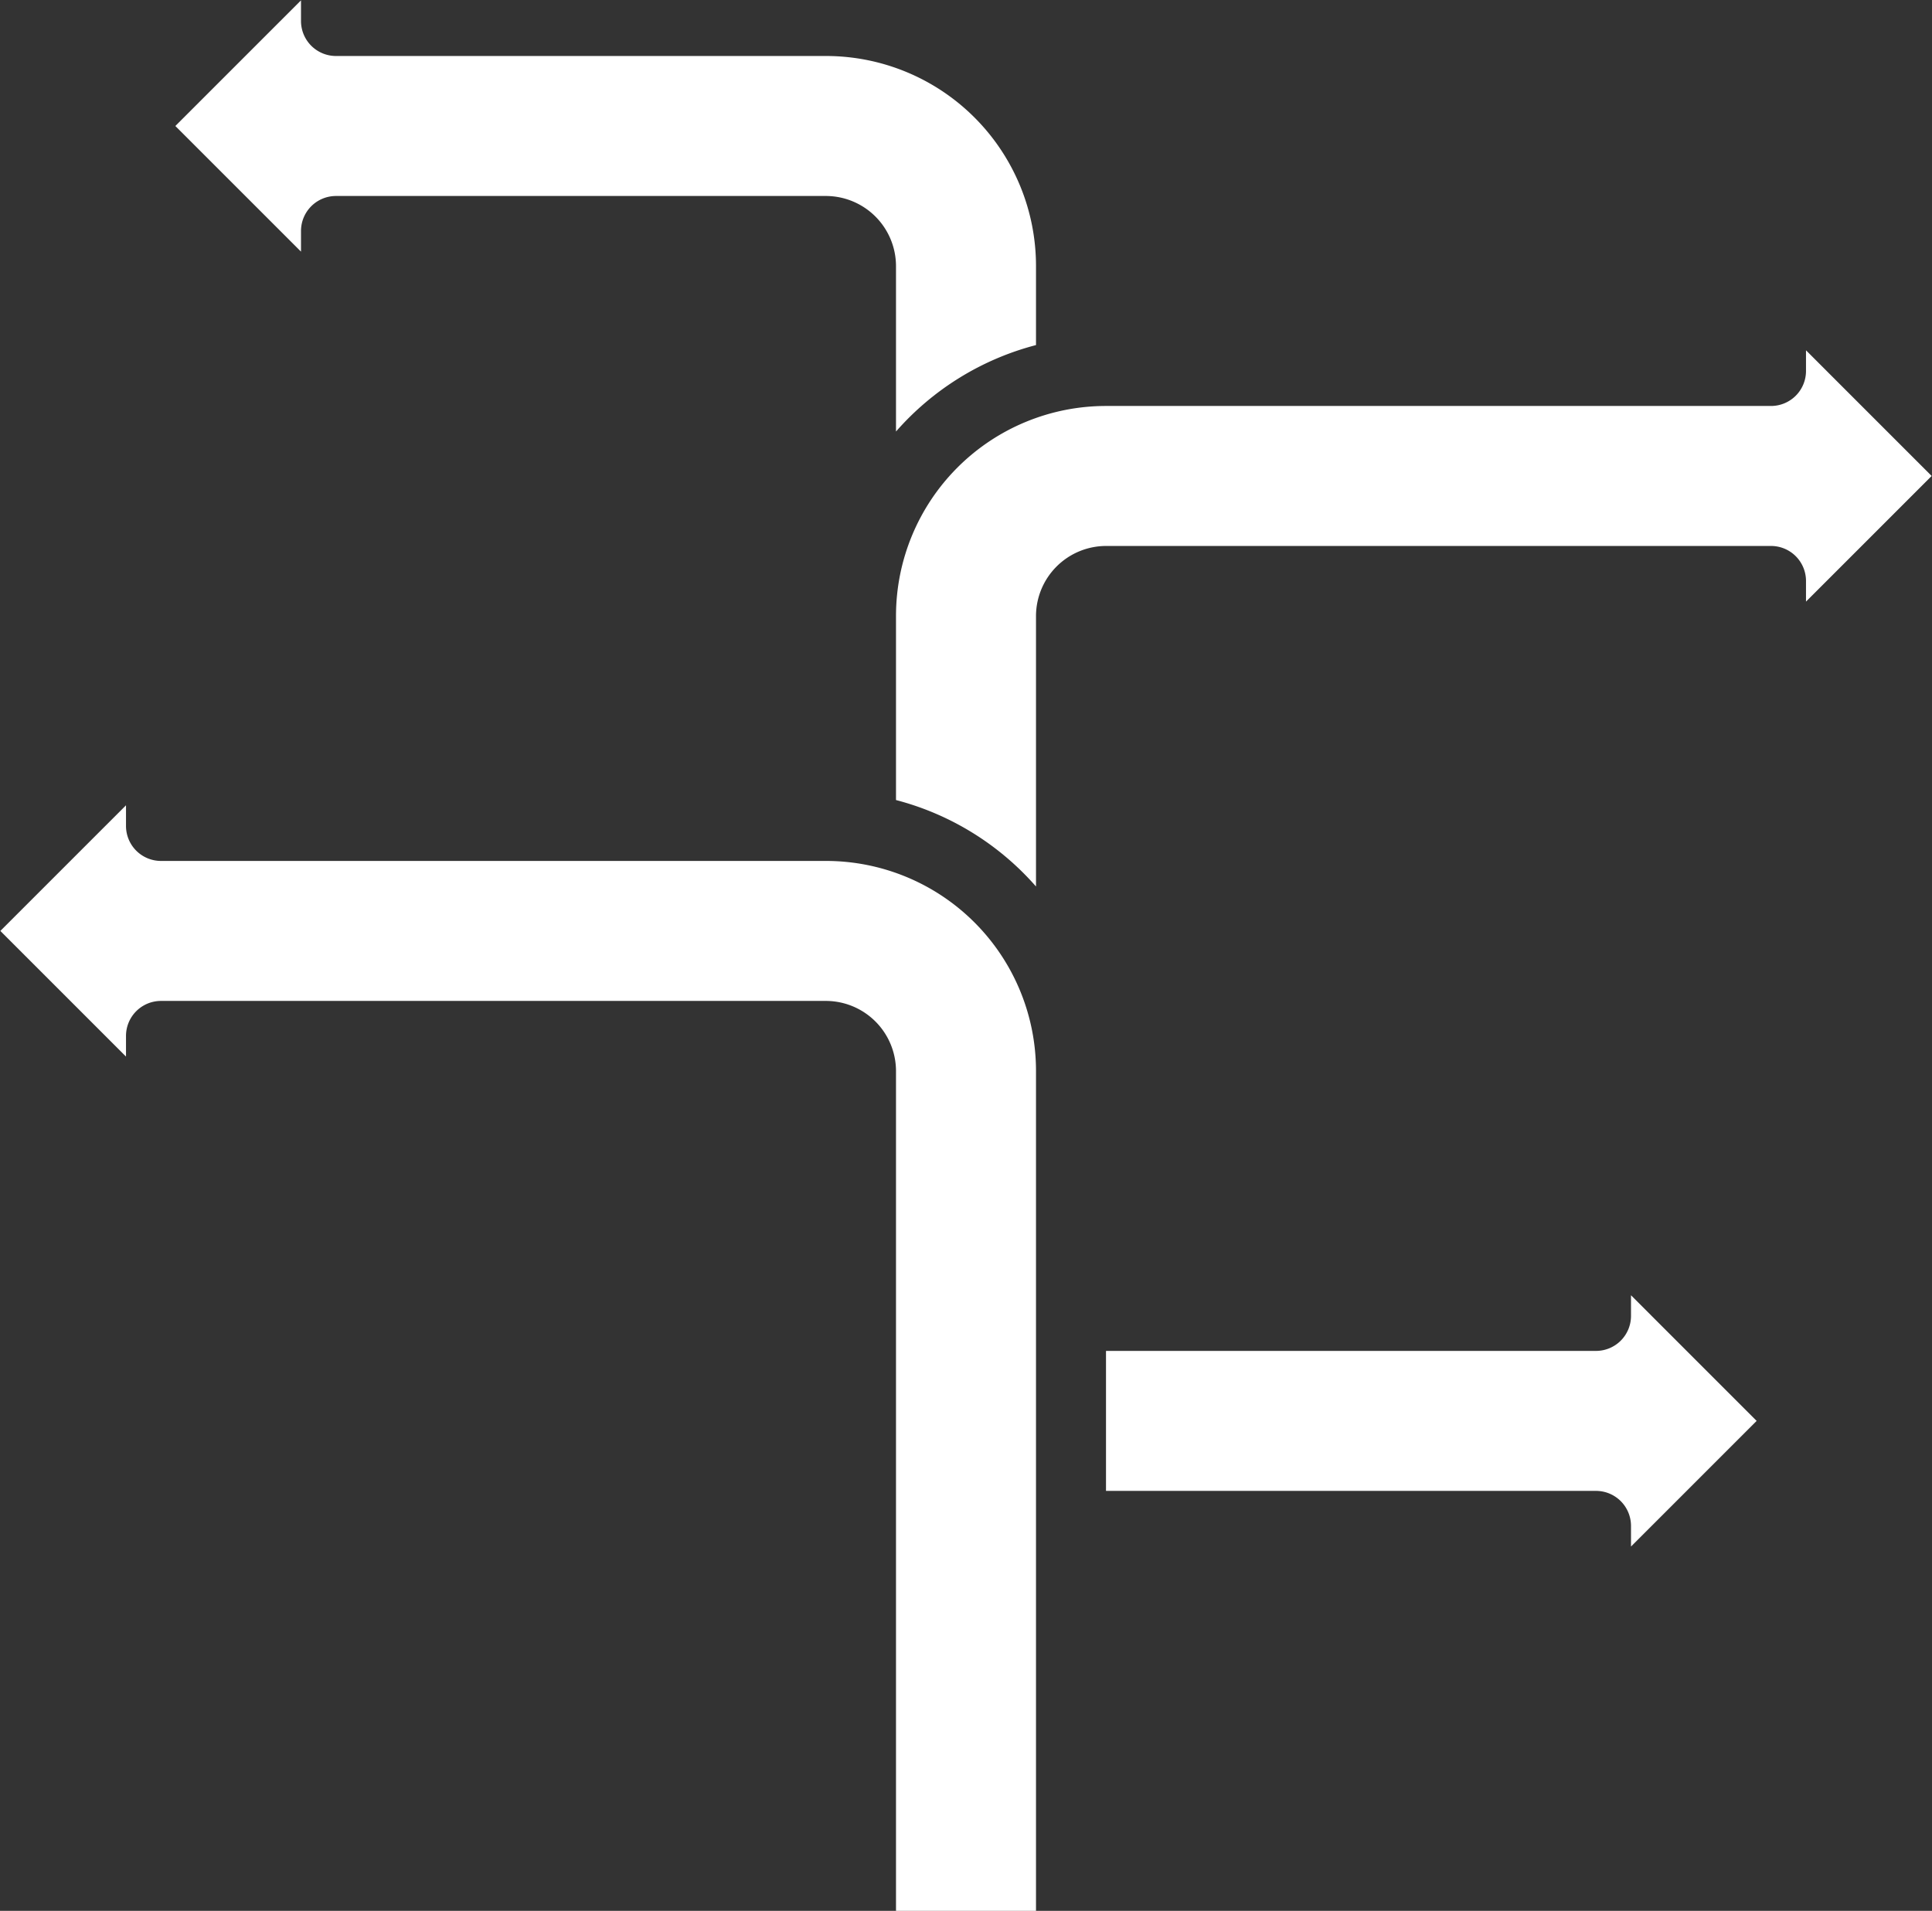
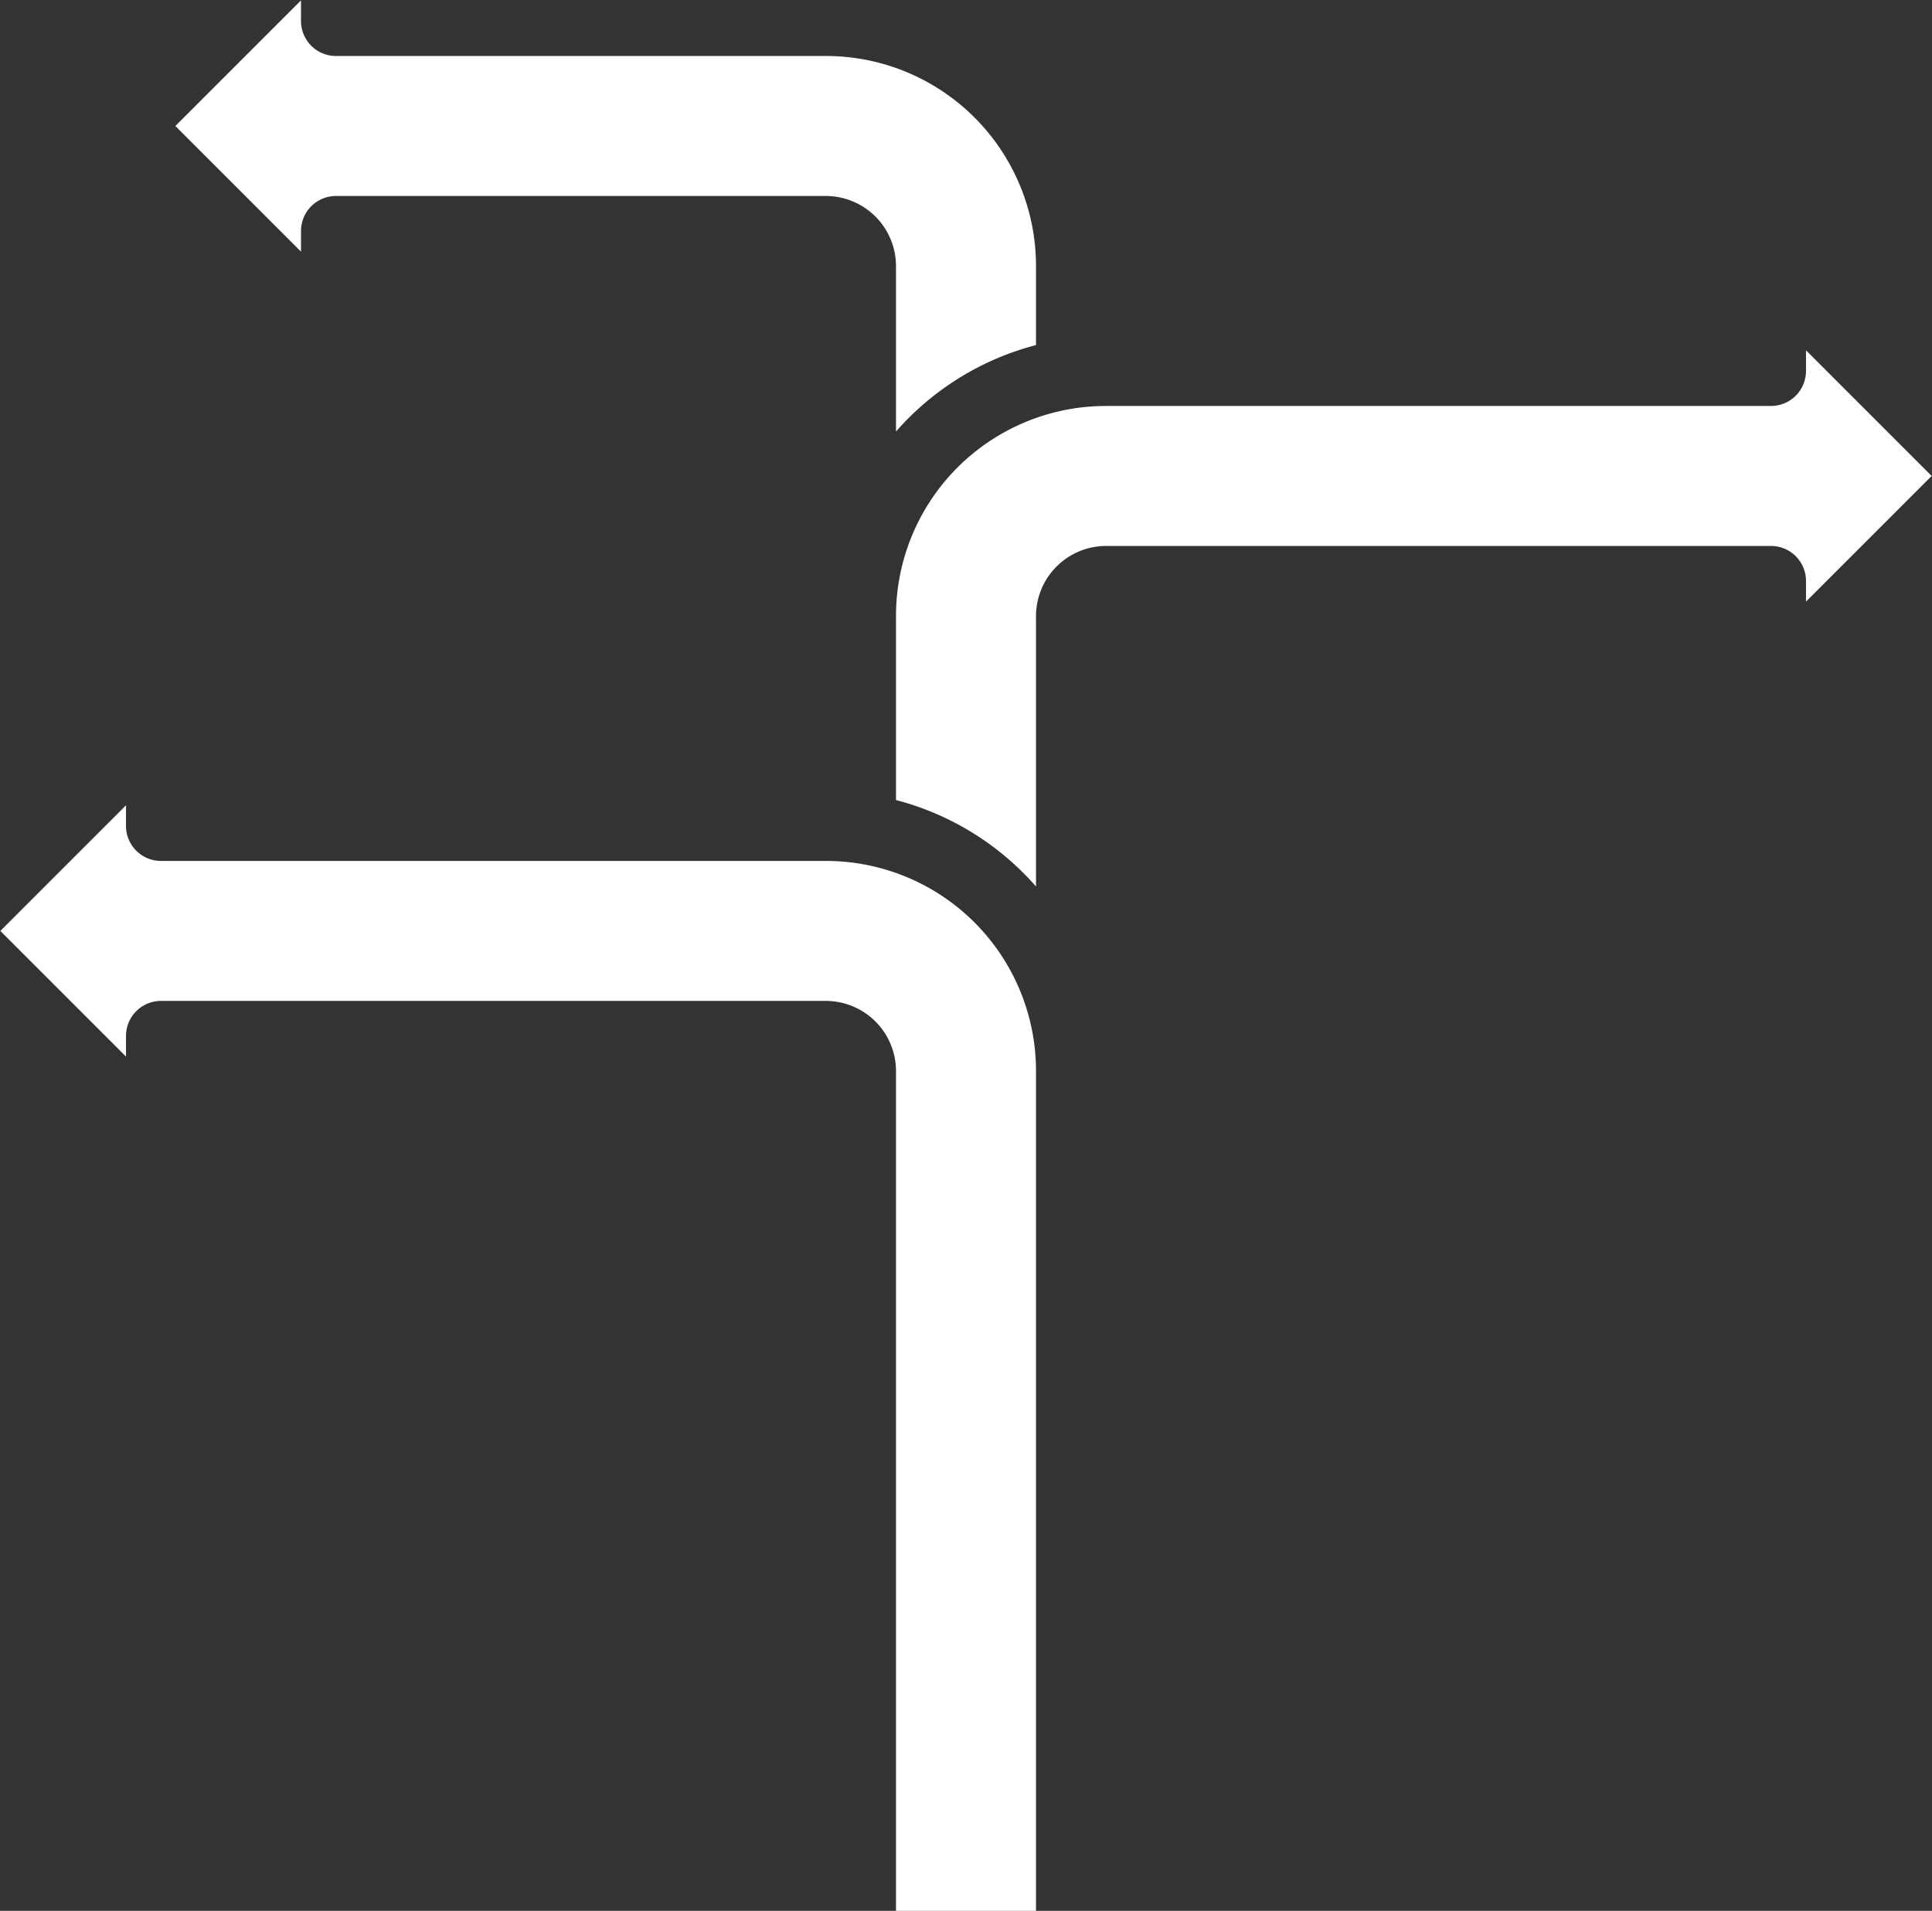
<svg xmlns="http://www.w3.org/2000/svg" fill="#ffffff" height="54.6" preserveAspectRatio="xMidYMid meet" version="1" viewBox="4.4 5.4 55.2 54.6" width="55.2" zoomAndPan="magnify">
  <rect x="4.4" y="5.4" width="55.2" height="54.6" fill="#333333" stroke="none" />
  <g id="change1_1">
    <path d="M28,30H9a1,1,0,0,1-1-1v-.59L4.41,32,8,35.59V35a1,1,0,0,1,1-1H28a2.006,2.006,0,0,1,2,2V60h4V36A6,6,0,0,0,28,30Z" fill="inherit" />
-     <path d="M51,43a1,1,0,0,1-1,1H36v4H50a1,1,0,0,1,1,1v.59L54.59,46,51,42.41Z" fill="inherit" />
    <path d="M59.59,19,56,15.41V16a1,1,0,0,1-1,1H36a6,6,0,0,0-6,6v5.26a8,8,0,0,1,4,2.47V23a2.006,2.006,0,0,1,2-2H55a1,1,0,0,1,1,1v.59Z" fill="inherit" />
    <path d="M13,12a1,1,0,0,1,1-1H28a2.006,2.006,0,0,1,2,2v4.73a8,8,0,0,1,4-2.47V13a6,6,0,0,0-6-6H14a1,1,0,0,1-1-1V5.41L9.41,9,13,12.59Z" fill="inherit" />
  </g>
</svg>